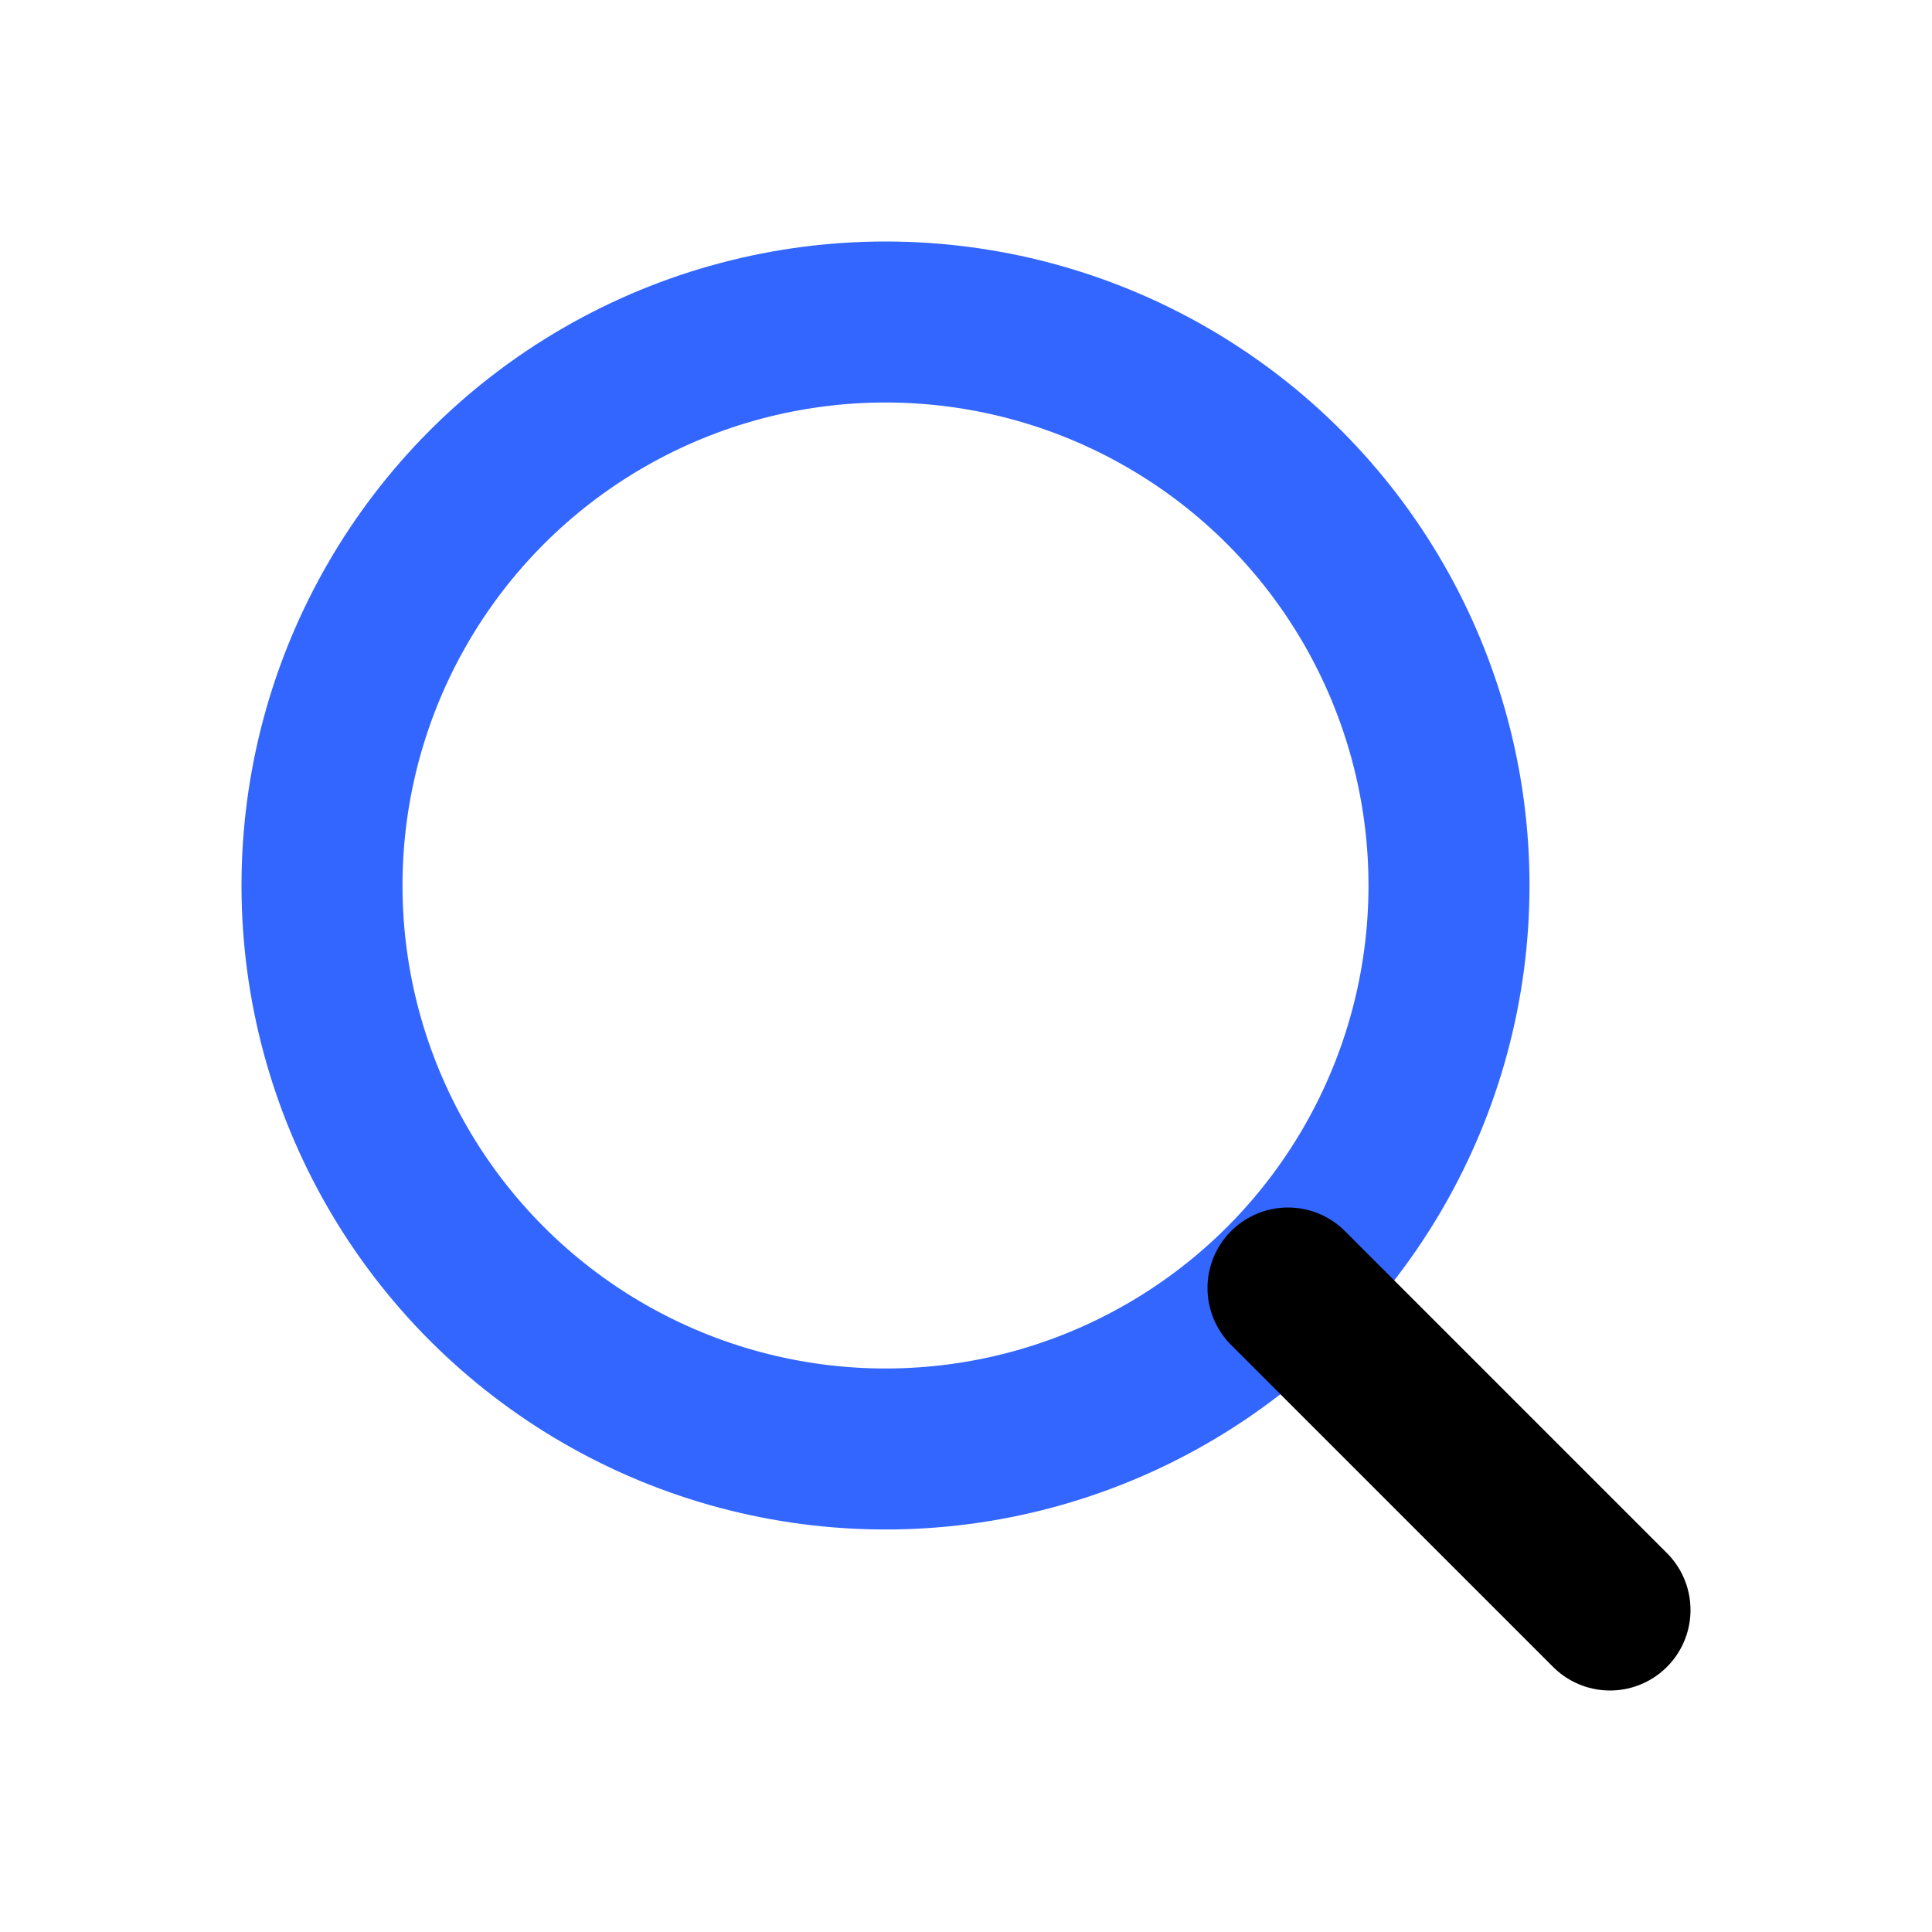
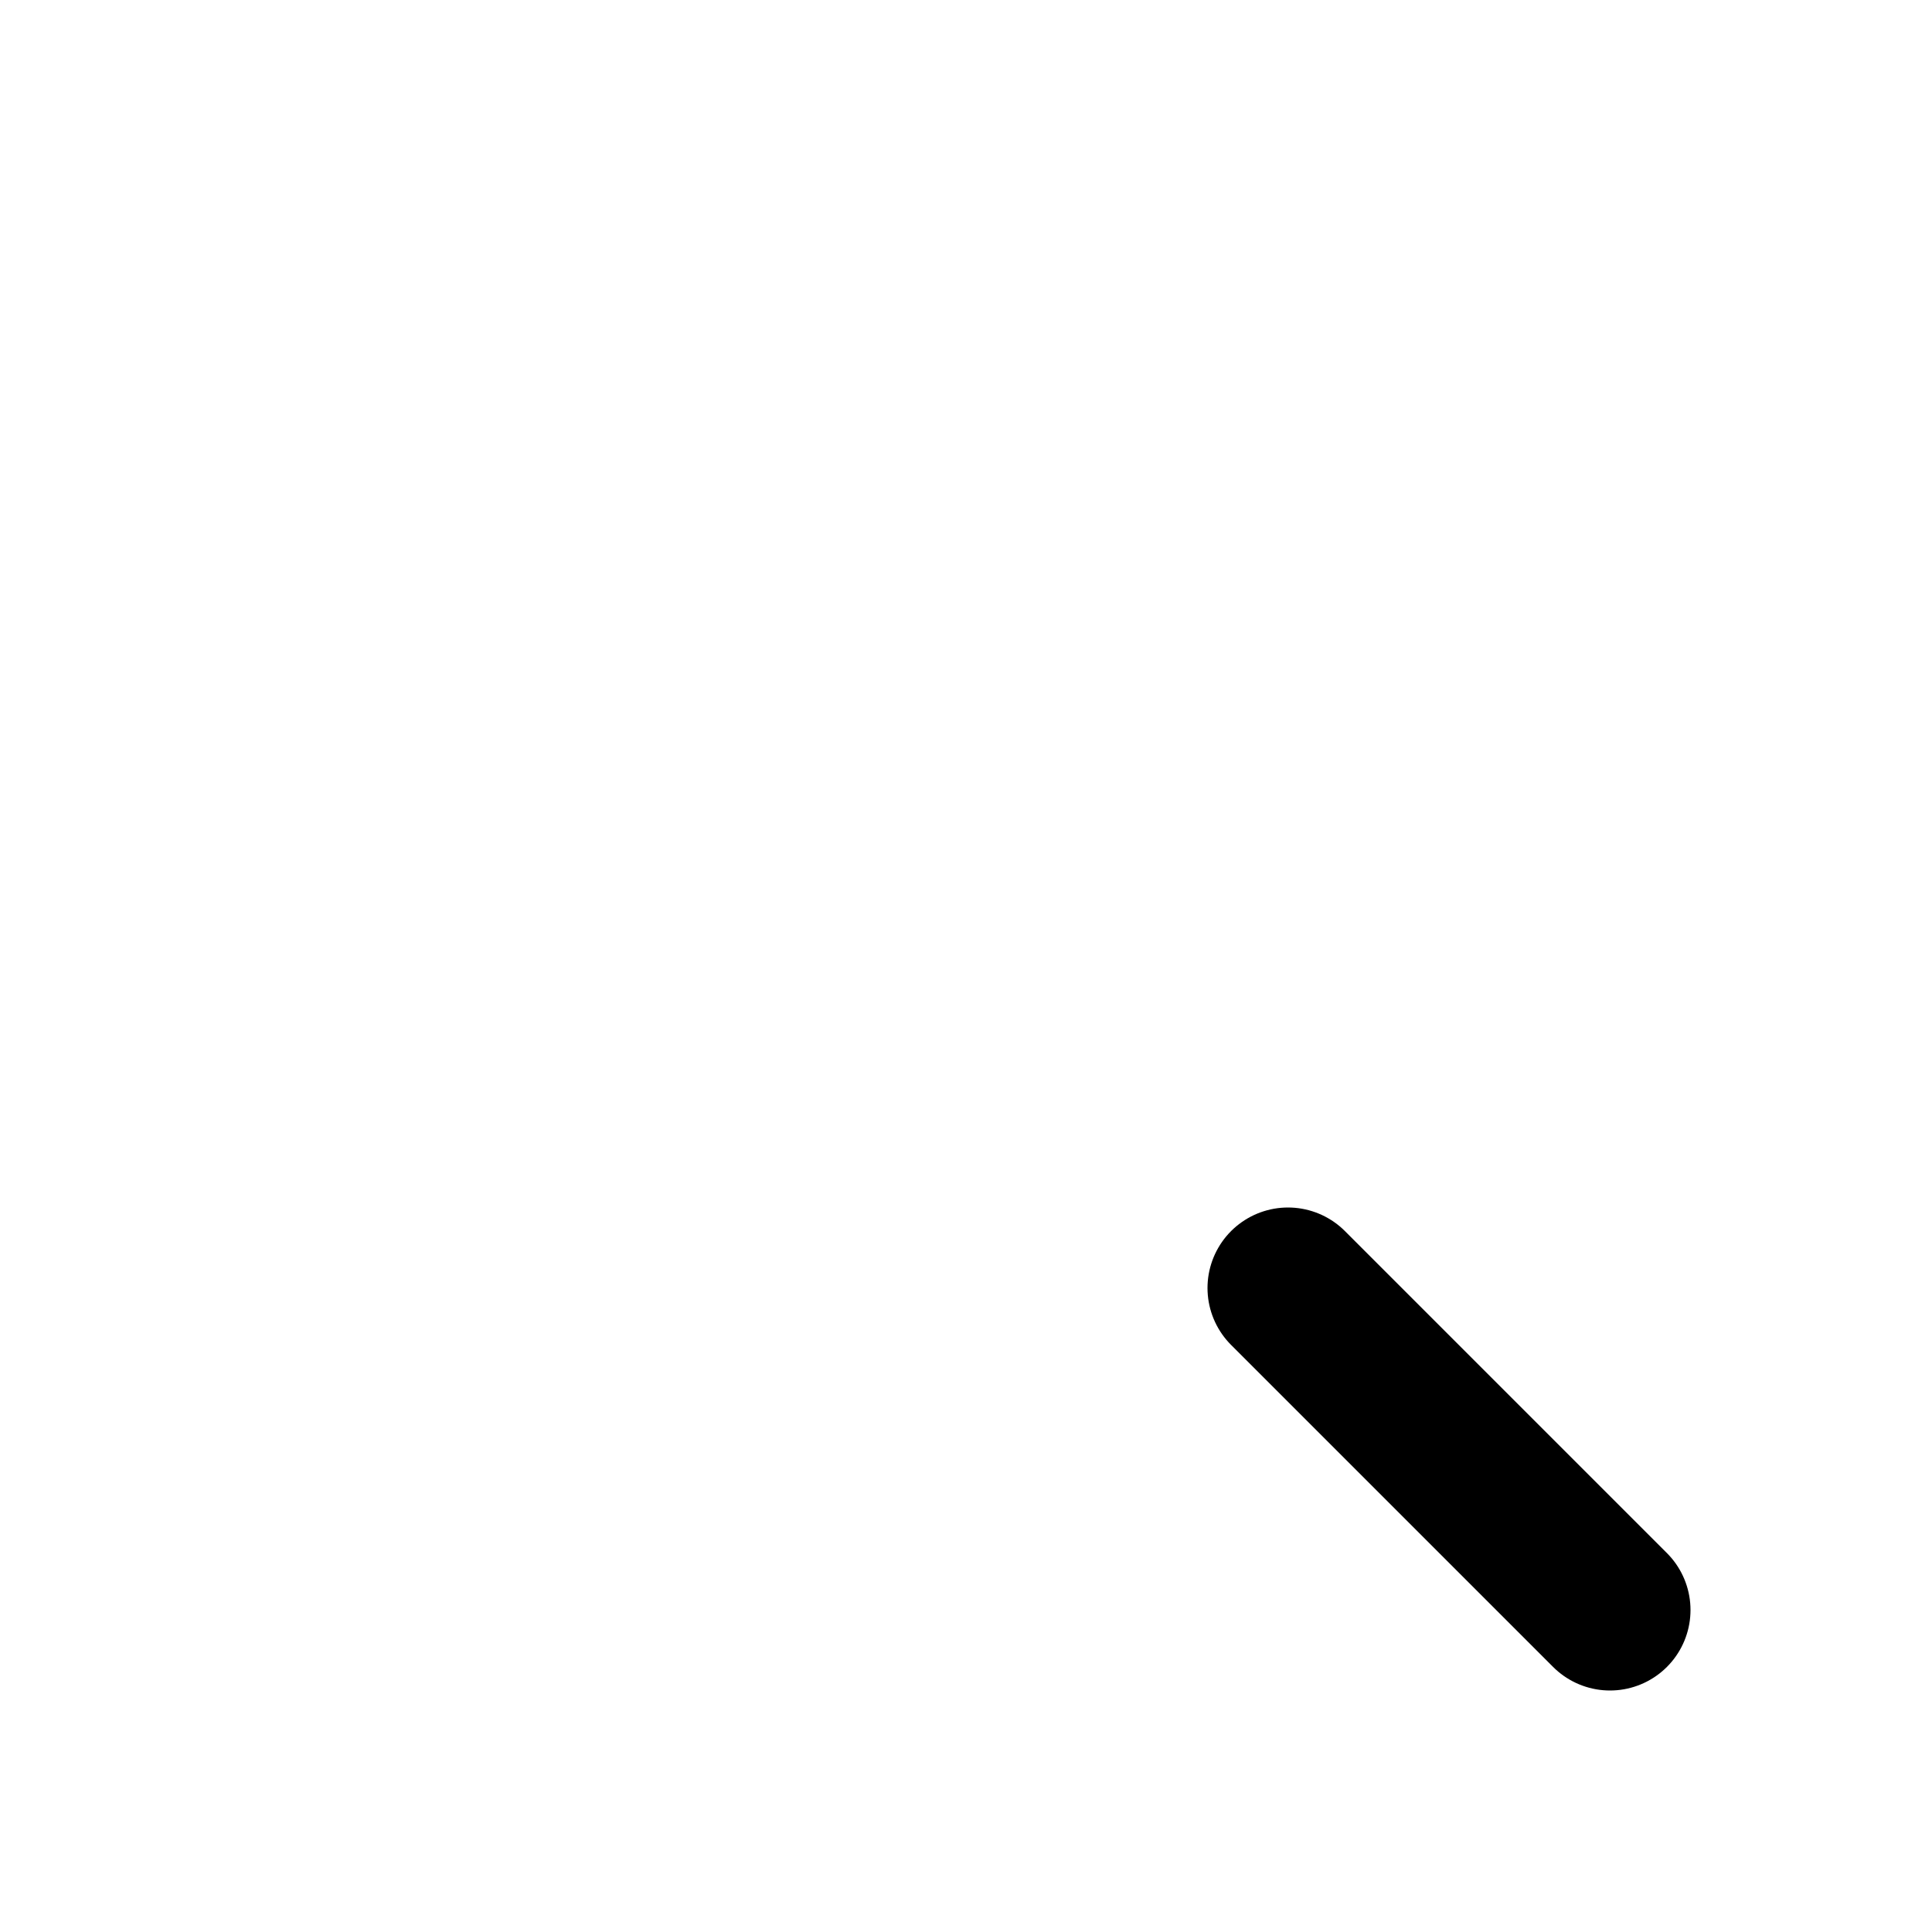
<svg xmlns="http://www.w3.org/2000/svg" width="24" height="24" viewBox="0 0 24 24" fill="none">
-   <circle cx="11" cy="11" r="7" stroke="#3366FF" stroke-width="2" />
  <path d="M20 20L16 16" stroke="#000000" stroke-width="2" stroke-linecap="round" />
</svg>